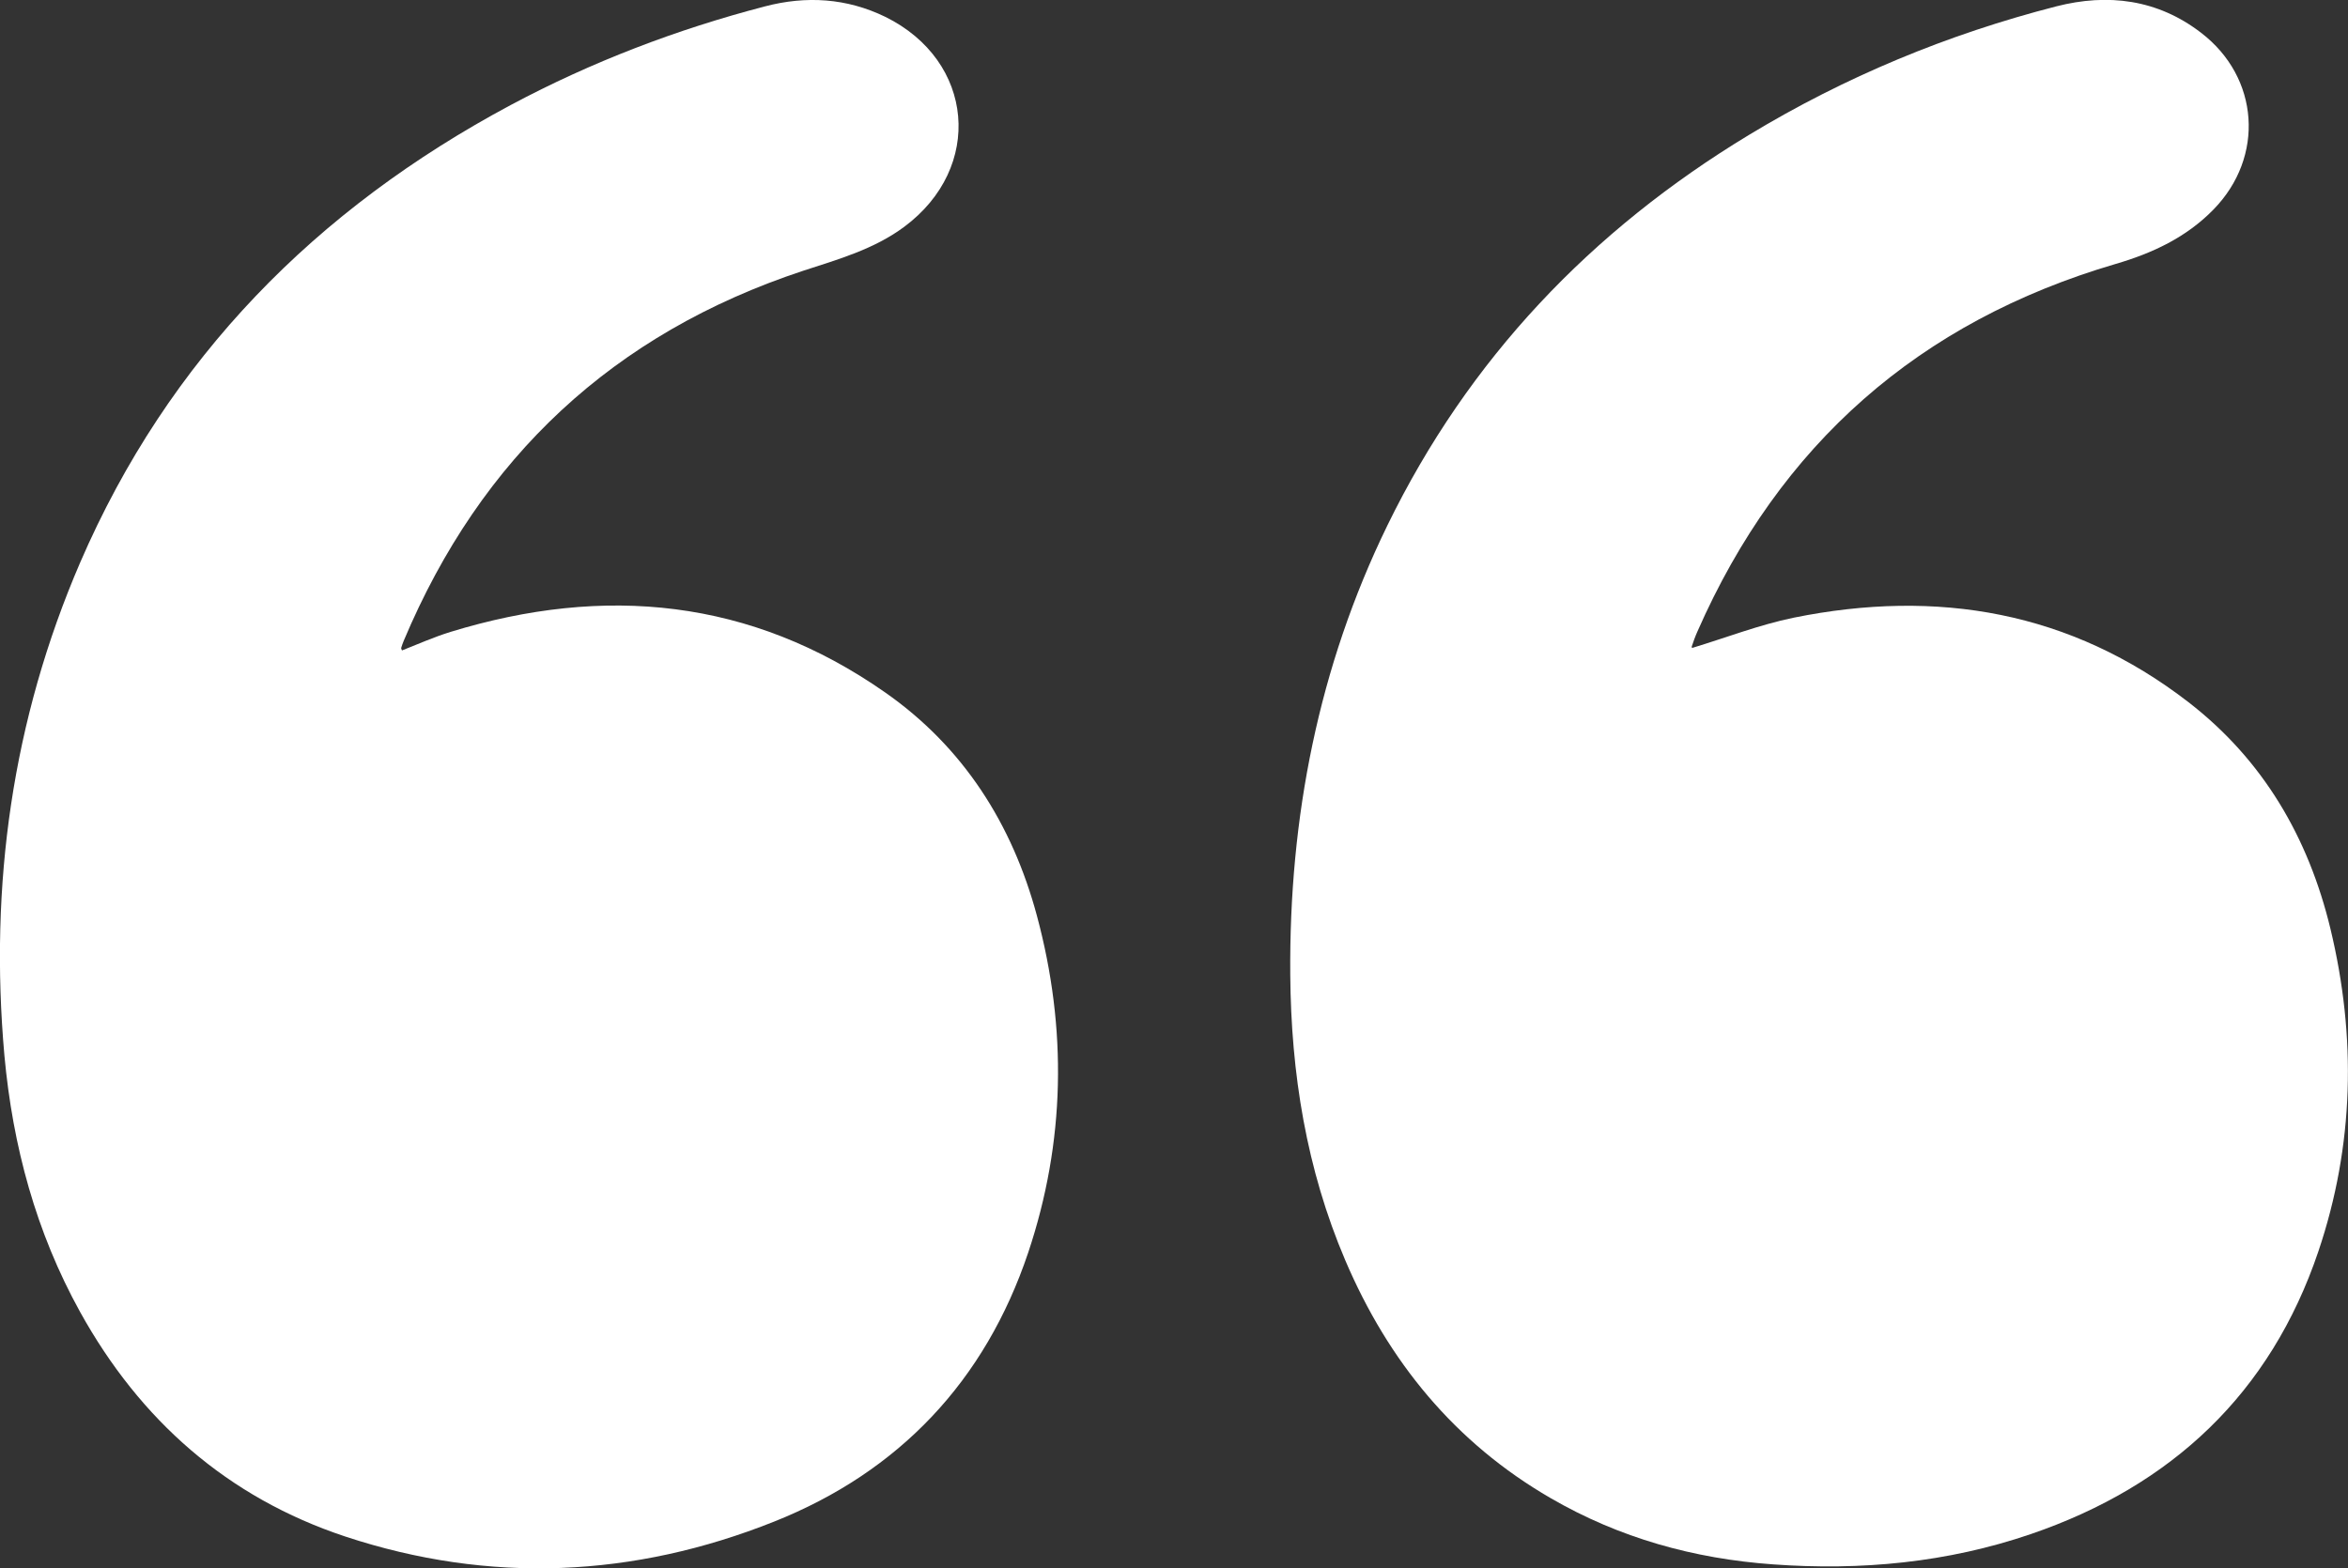
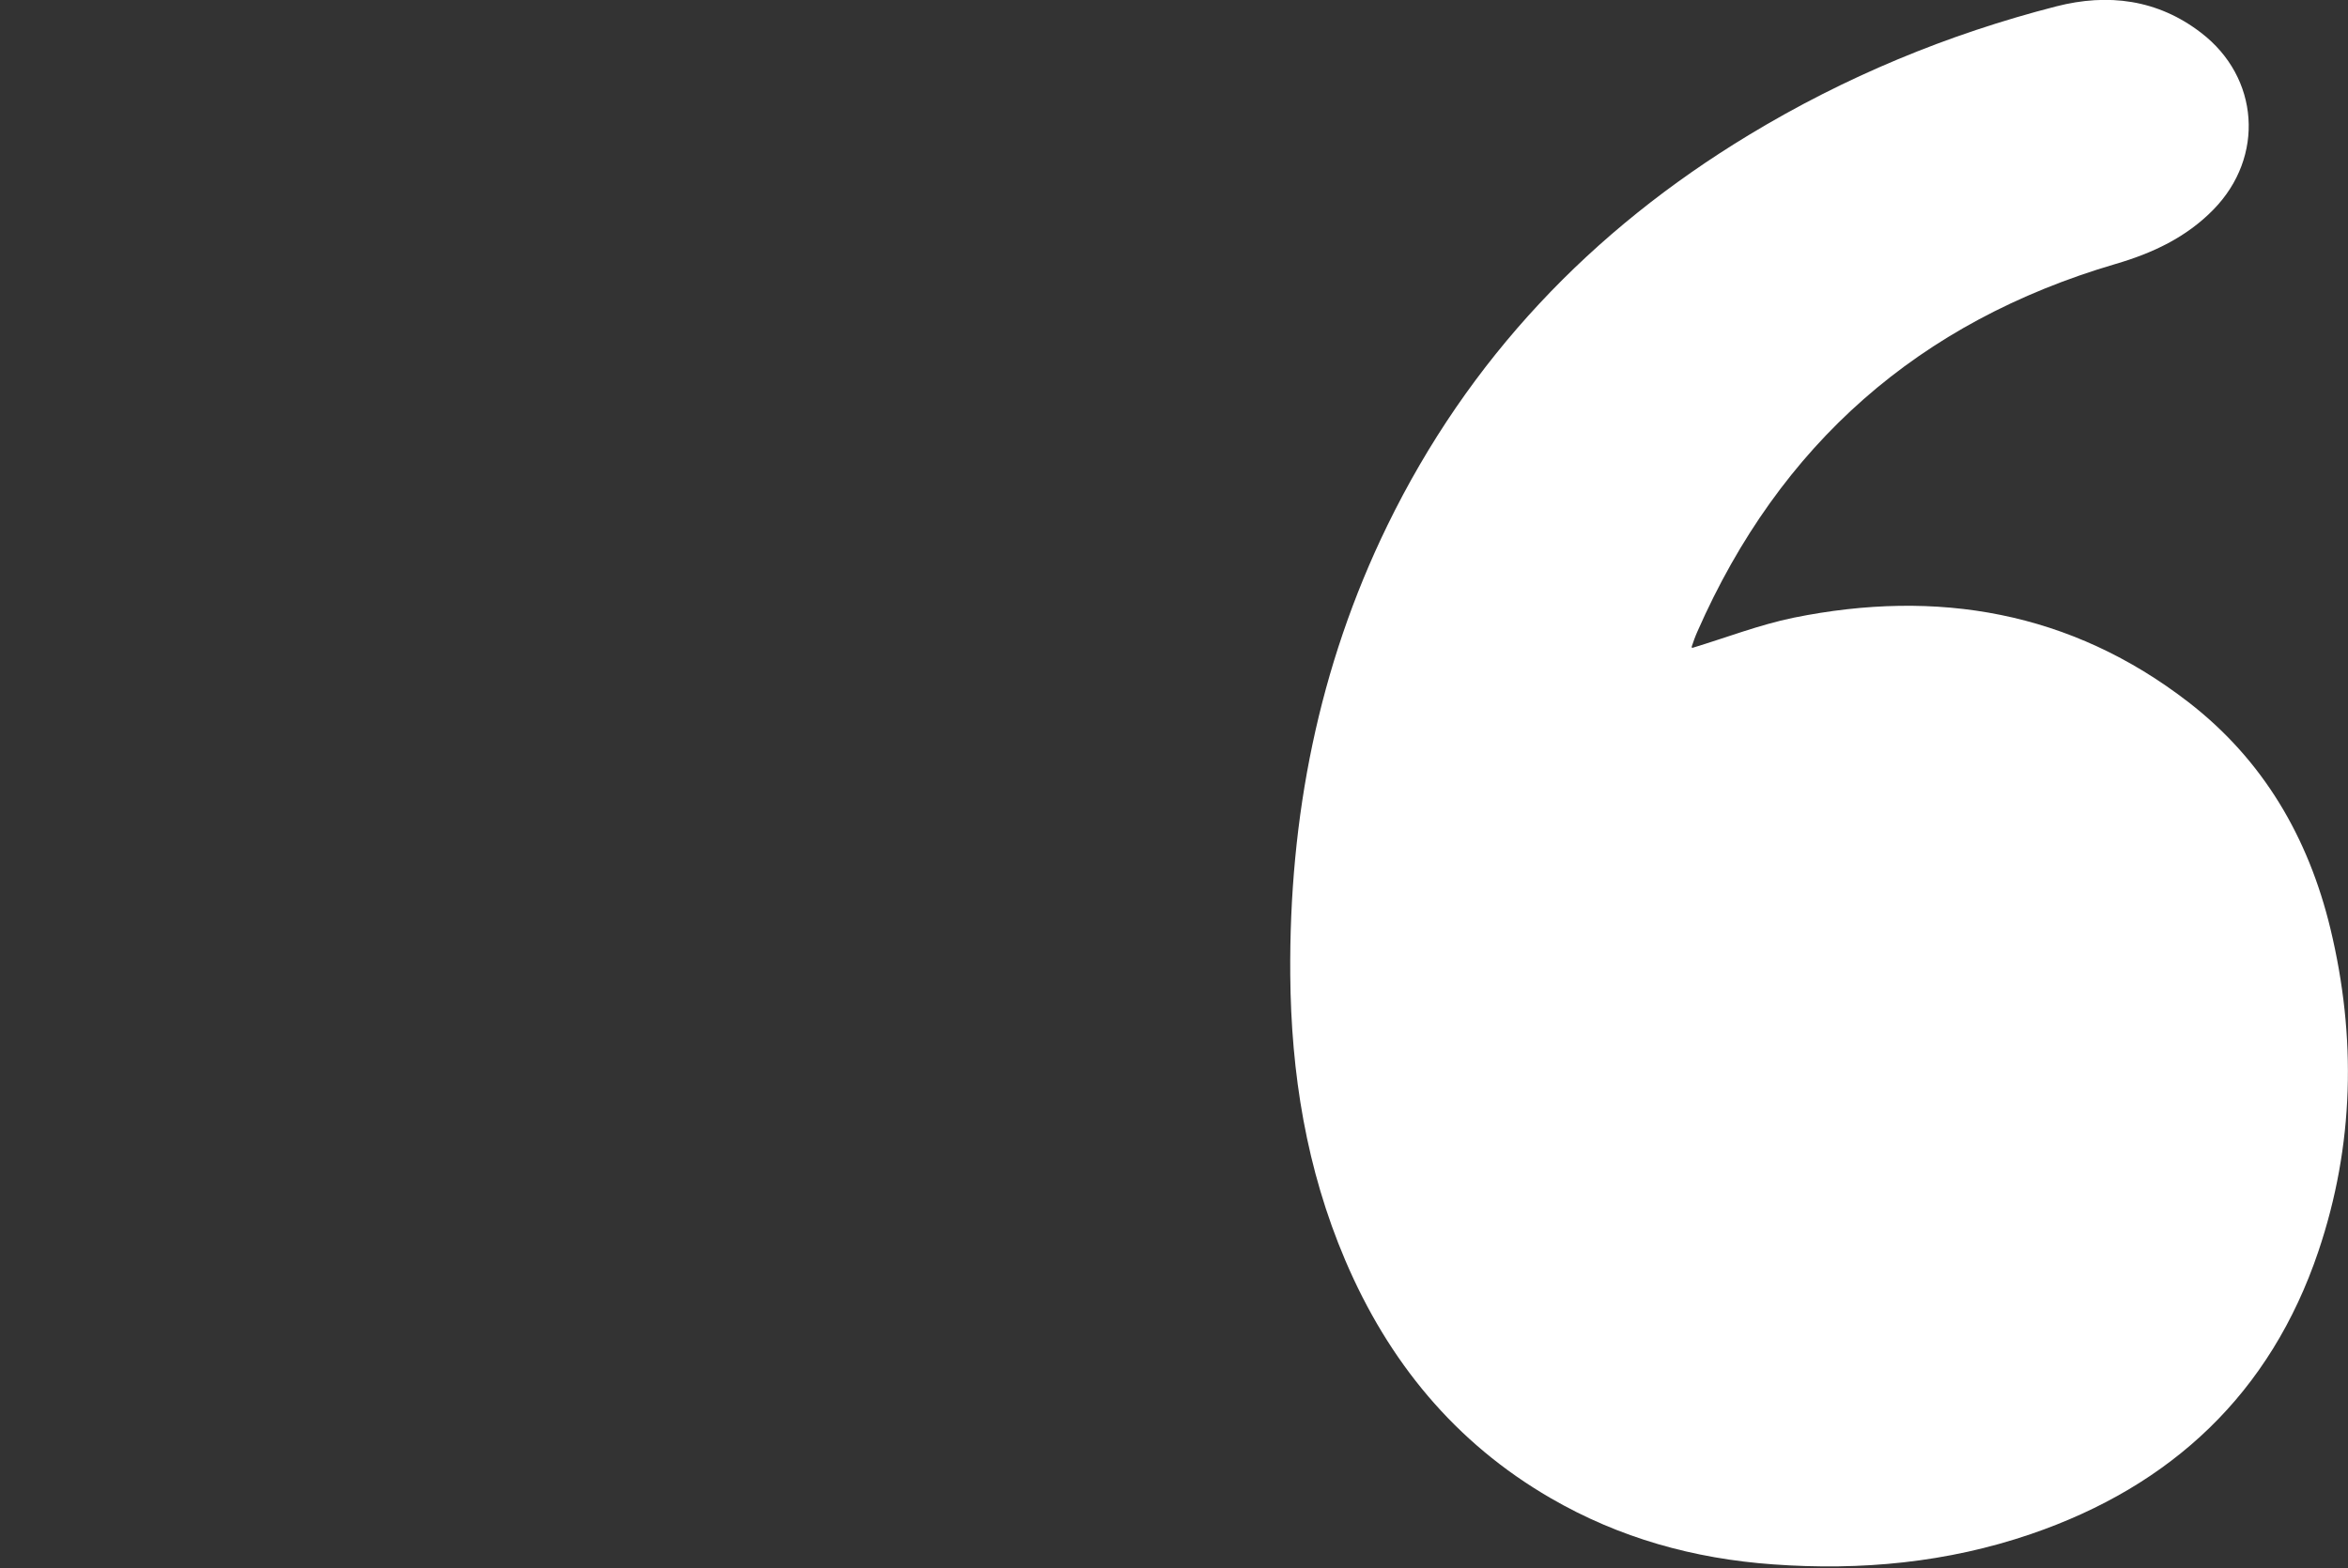
<svg xmlns="http://www.w3.org/2000/svg" version="1.1" id="Layer_1" x="0px" y="0px" viewBox="0 0 960.3 641.5" style="enable-background:new 0 0 960.3 641.5;" xml:space="preserve">
  <rect x="0" y="0" width="960.3" height="641.5" fill="#333333" stroke="none" />
  <style type="text/css">
	.st0{fill:#FFFFFF;}
</style>
  <g id="_x36_5cuhm.tif">
    <g>
-       <path class="st0" d="M164.4,266.1c6.6-2.6,13.1-5.5,19.9-7.6c63-19.3,122.8-13.6,177.6,24.7c32.1,22.4,52.1,53.9,62.2,91.5    c12.4,46.2,11.6,92.4-3.6,137.8c-17.6,52.4-52.7,89.6-103.9,110c-57.4,22.9-116.4,25.6-175.4,6.1C93,612.6,57.3,581,32.8,536.8    c-18.1-32.7-27.6-68-31-105C-4.4,362,5,294.6,32.8,230.1C68.9,146.6,129.3,85.5,209,42.9C242,25.3,276.8,12,312.9,2.6    c16.8-4.4,33.4-3.4,49.2,4.3c36.5,18,40.3,61.7,7.7,85.9c-12.4,9.2-27,13.3-41.4,18C251,136.4,196.7,187,165.1,262.2    c-0.4,0.9-0.7,1.9-1,2.8C164,265.2,164.2,265.6,164.4,266.1z" />
      <path class="st0" d="M692,265.1c13.9-4.2,27.5-9.5,41.6-12.4c58.7-11.9,113.4-2.6,161.5,34.6c30.5,23.6,49,55.3,58,92.6    c10.7,44.4,9.7,88.7-4.9,132c-19.6,58.1-60,96-117.6,115.7c-34.2,11.7-69.5,15-105.4,12.4c-32.4-2.3-62.9-10.8-91-27.1    c-39.2-22.7-66.4-56-84-97.3c-15.9-37.3-22.2-76.5-22.5-116.9c-0.5-64.2,11.5-125.8,39.7-183.7c33.2-68.1,83.3-120.7,147.9-159.8    C754.6,31.4,796.6,14,841,2.6c21.1-5.4,41.4-2.9,59.2,10.8c23.9,18.3,26.1,50.8,5.1,72.3c-11.1,11.4-25,17.9-40.1,22.3    c-80.3,23.6-137.3,73.7-171,150.4c-0.9,2-1.6,4-2.3,6.1C691.9,264.8,692,265.1,692,265.1z" />
    </g>
  </g>
</svg>